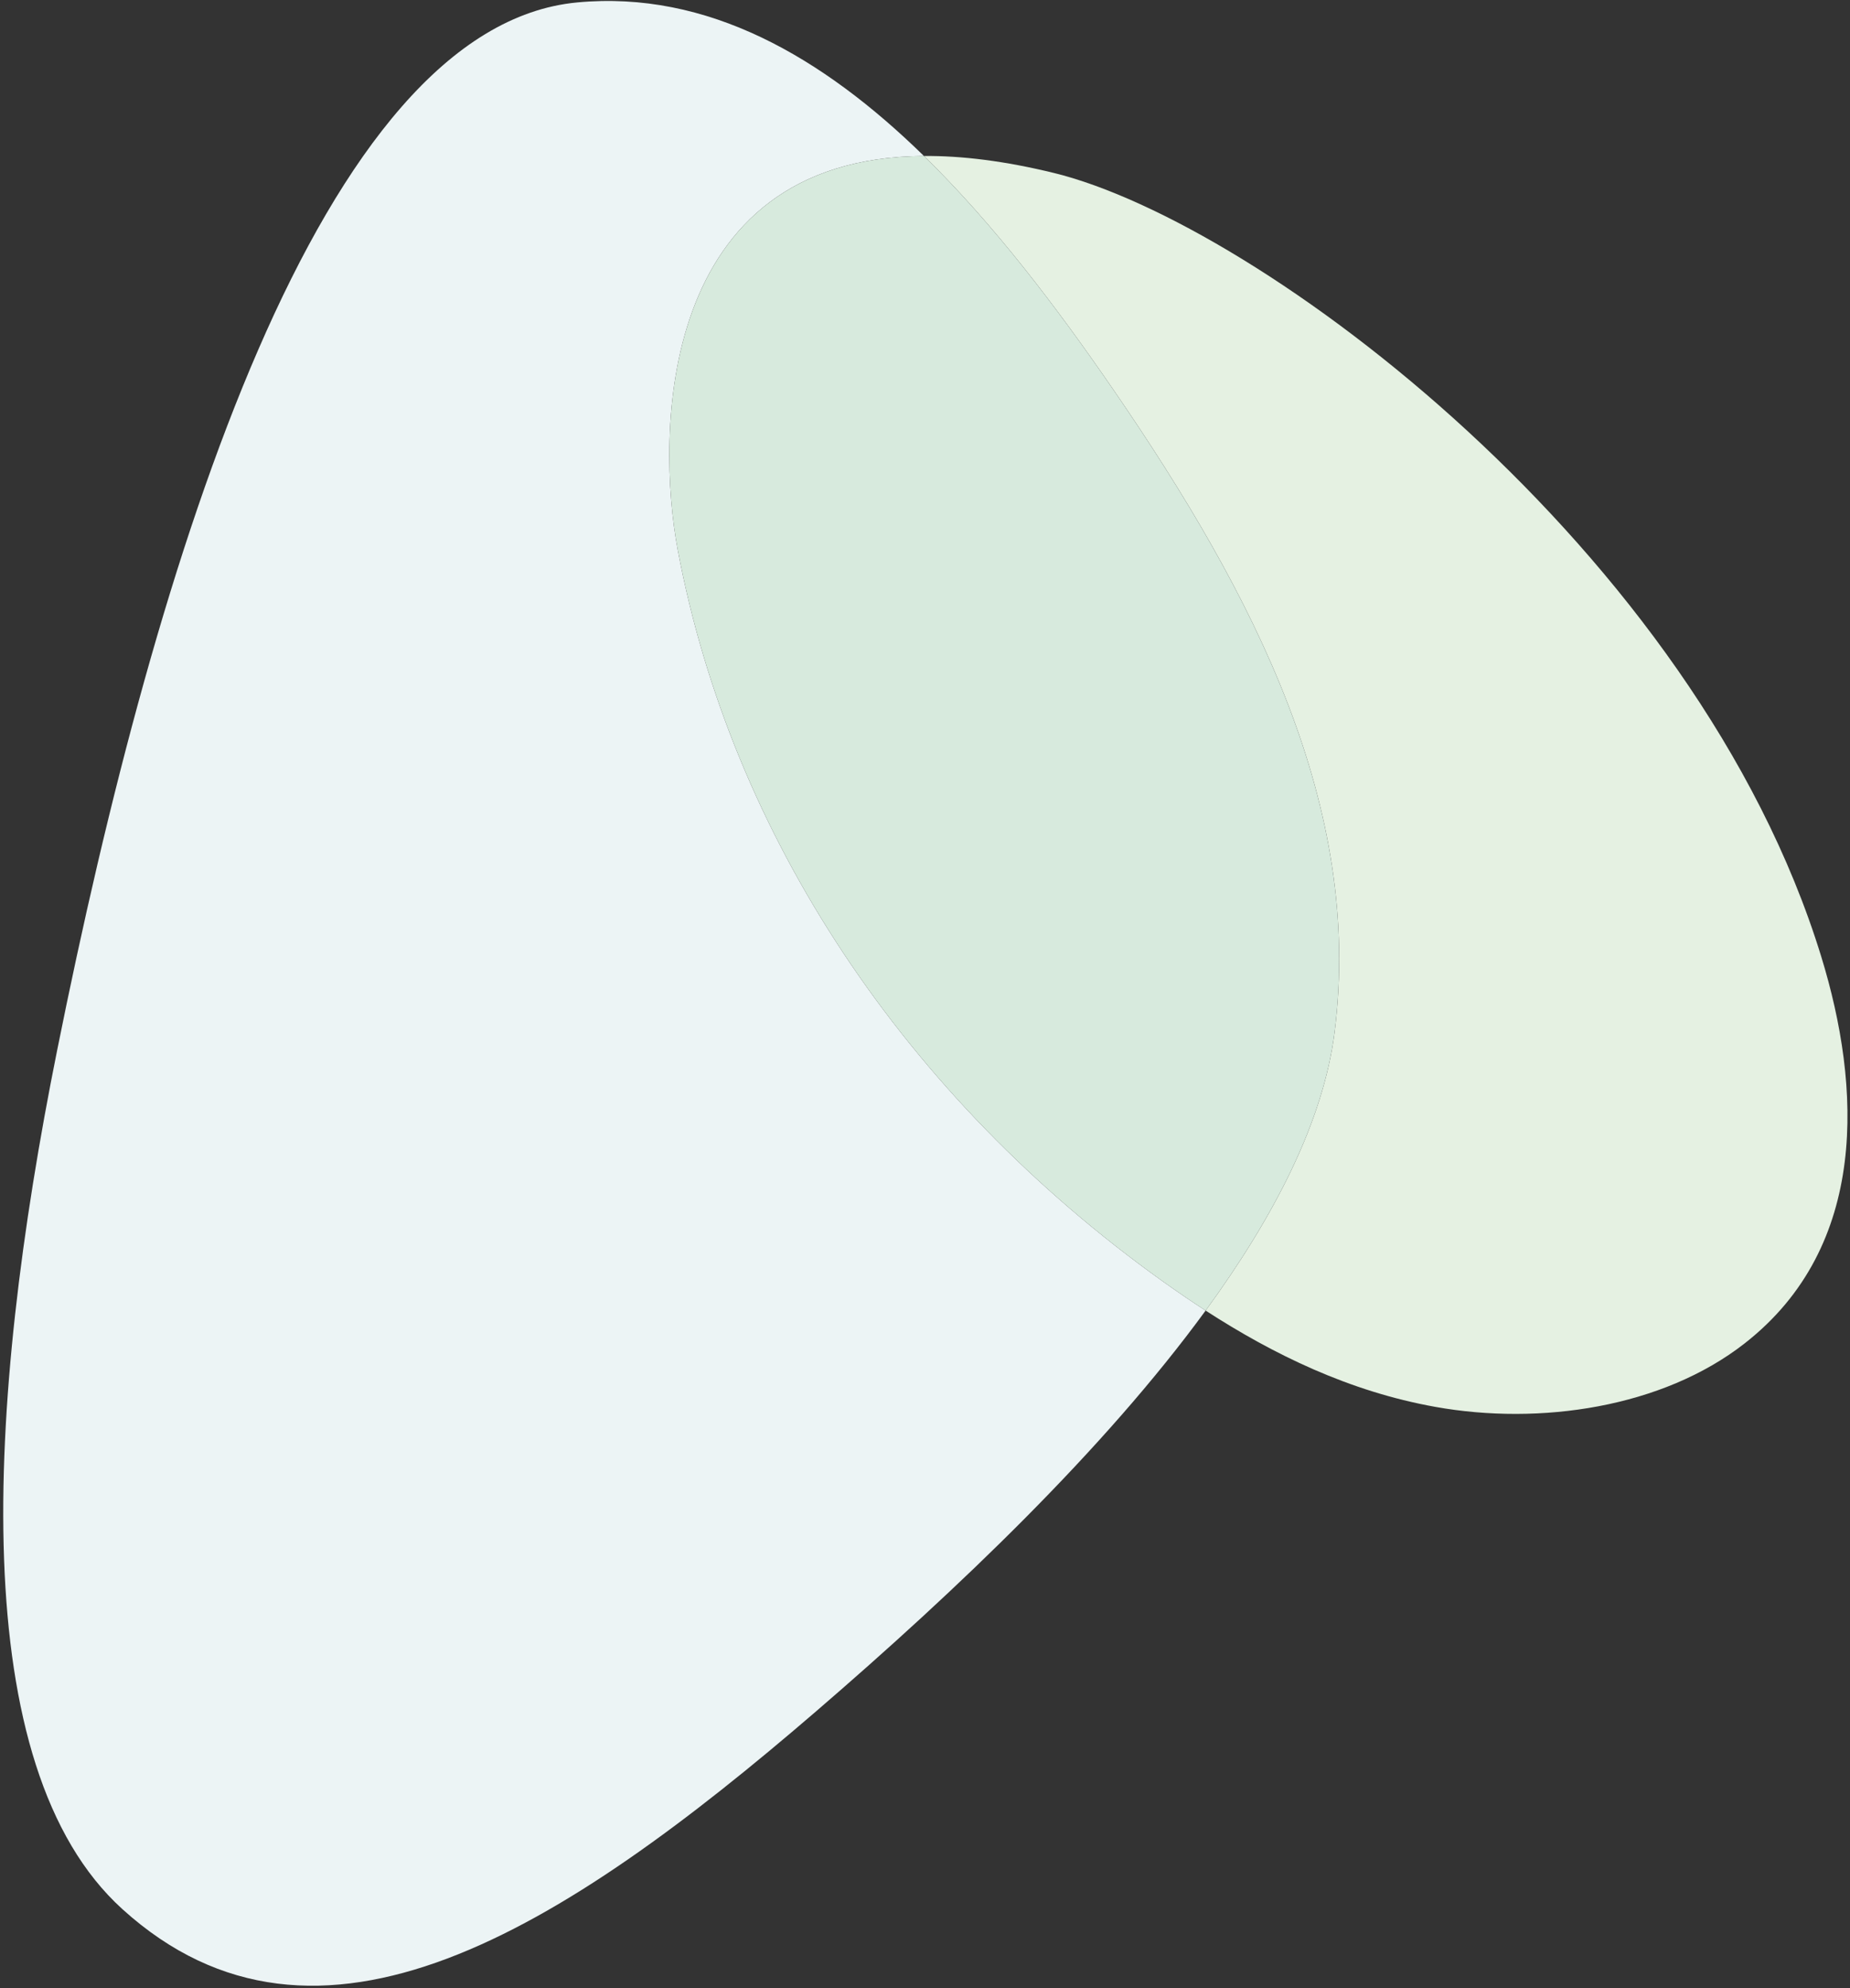
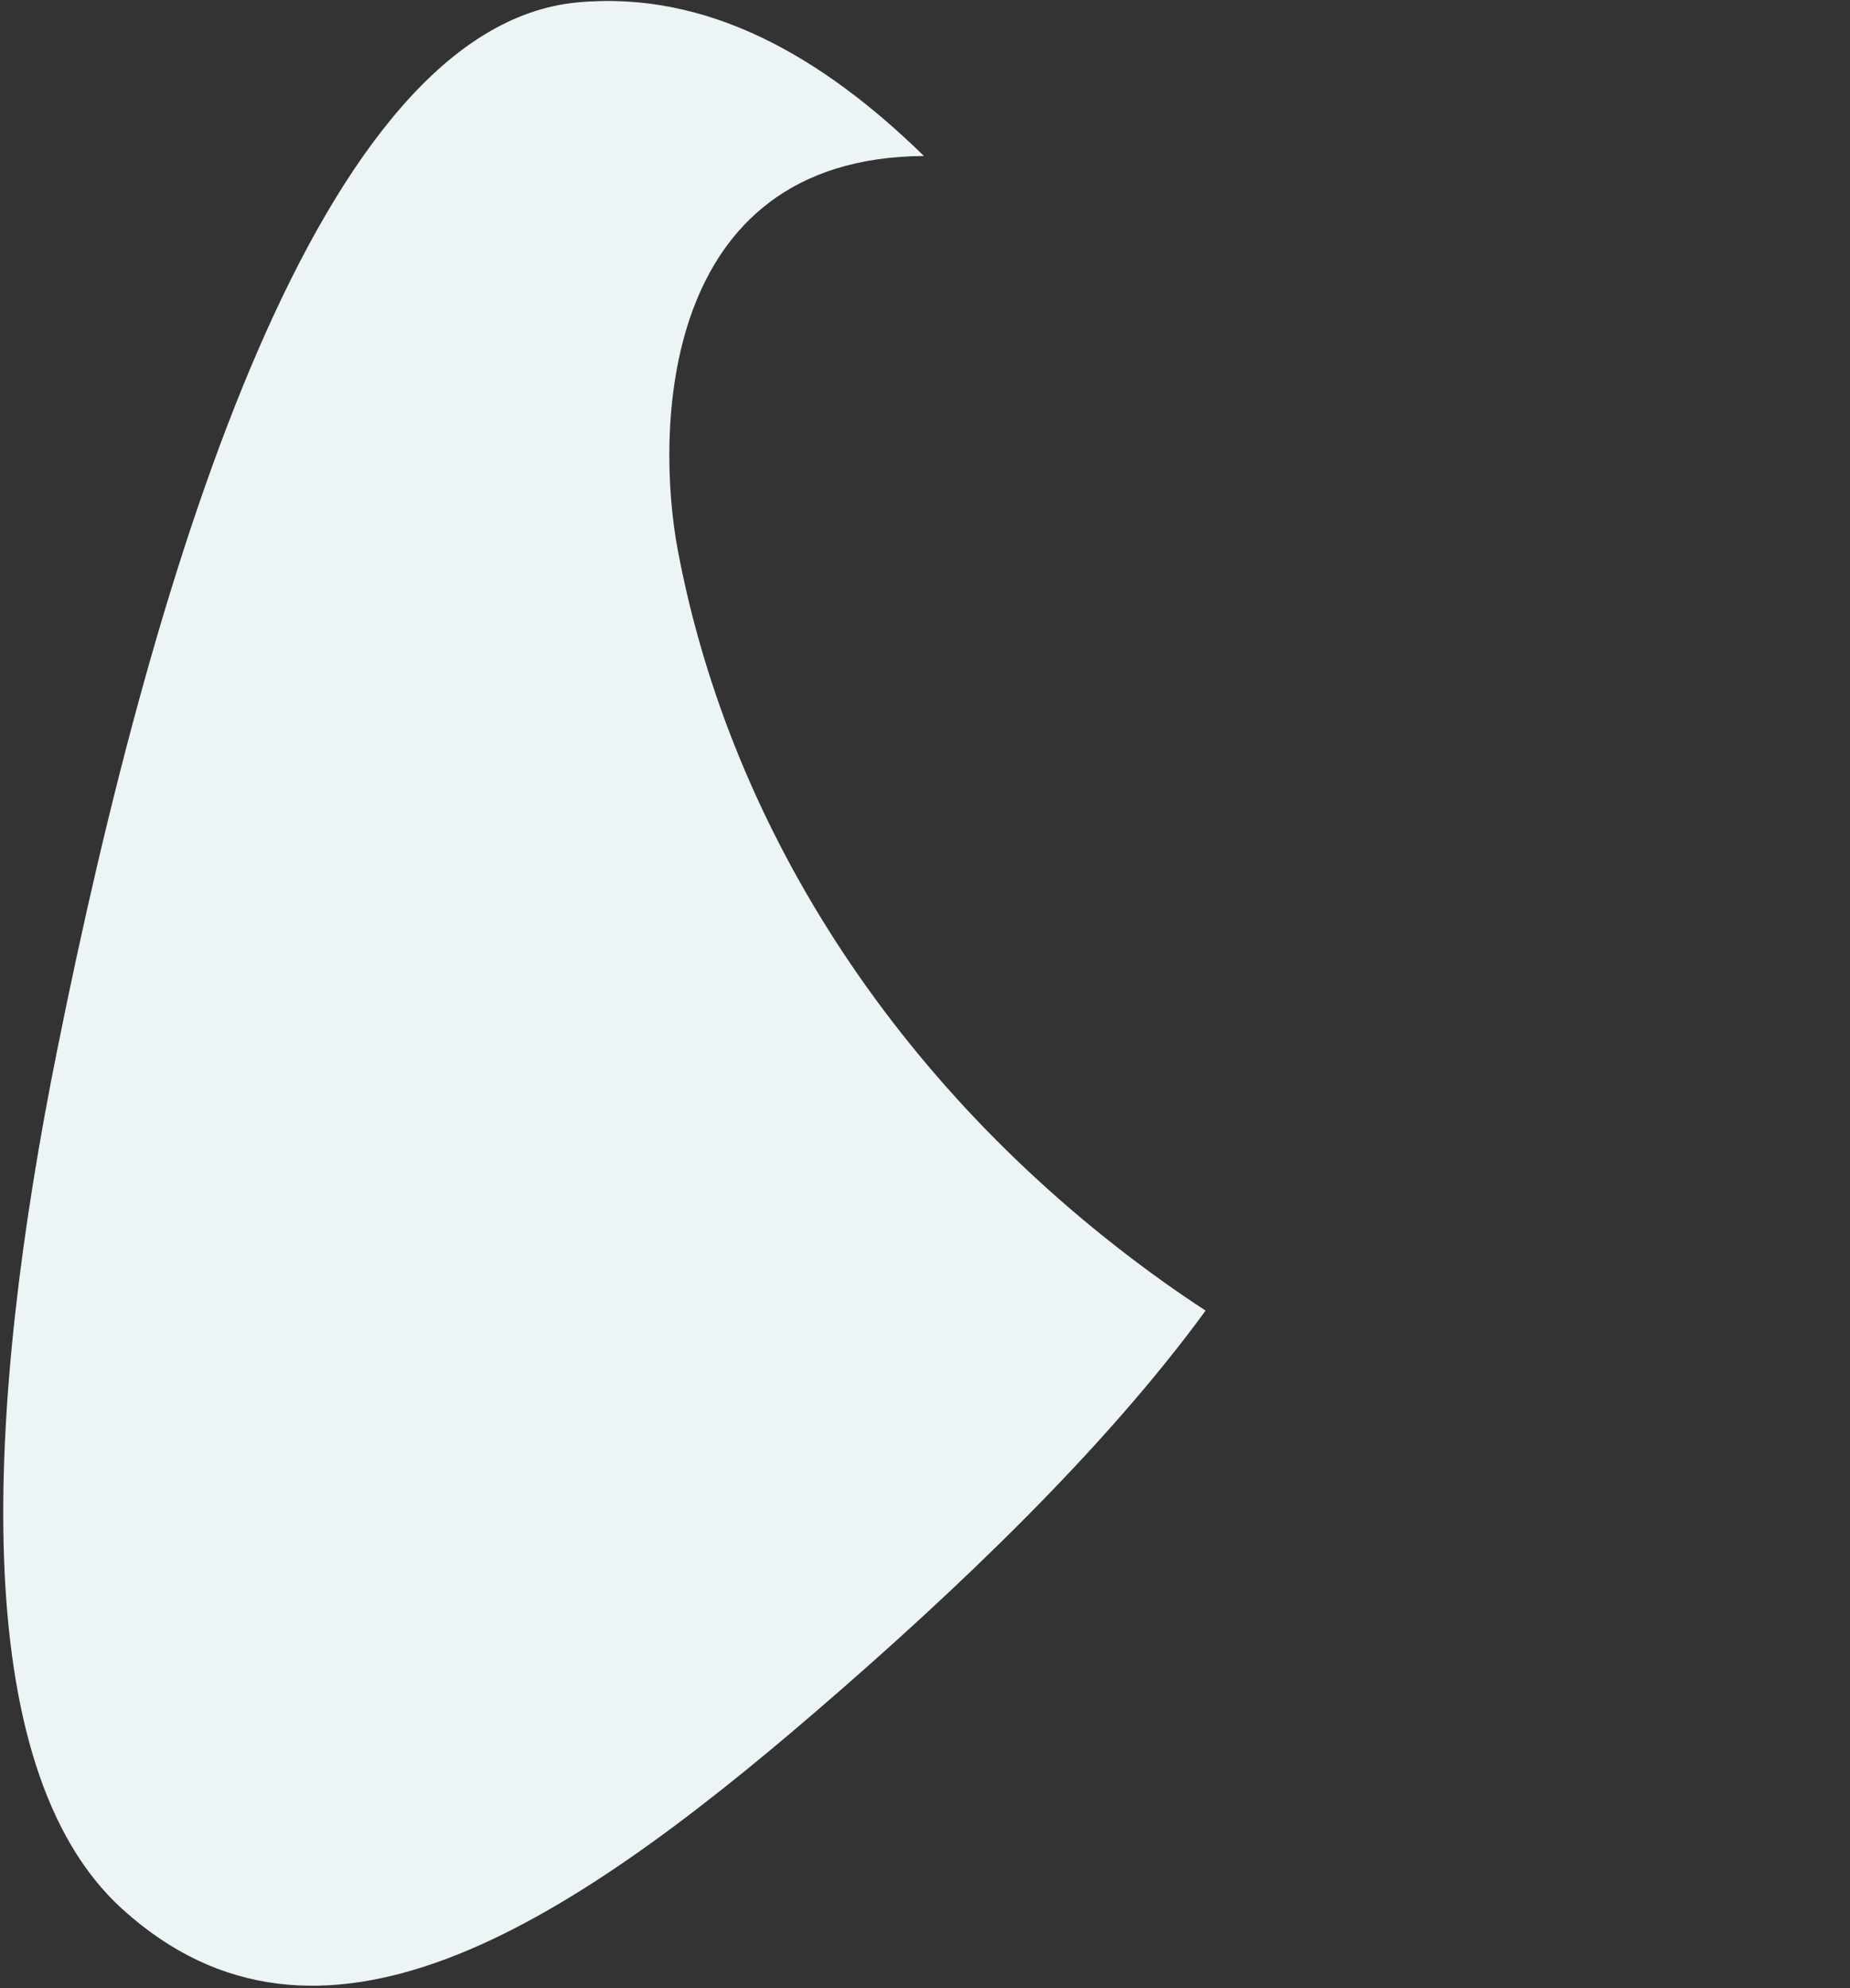
<svg xmlns="http://www.w3.org/2000/svg" id="a" width="351" height="377" viewBox="0 0 351 377">
  <rect x="0" y="0" width="351" height="377" fill="#333333" stroke="none" />
  <defs>
    <style>.c{fill:#d7eadd;}.c,.d,.e{stroke-width:0px;}.d{fill:#e5f1e2;}.e{fill:#ecf4f5;}</style>
  </defs>
  <path class="e" d="M228.74,248.52c-19.26,26.37-47.08,52.9-73.96,76.04-48.07,41.37-94.51,71.01-131.56,37.46-29.81-27-25.92-95.48-12.38-162.85C29.7,105.24,60.85,5.03,109.52.46c24.69-2.32,46.5,10.28,65.78,29.12-50.74.32-50.78,53.05-46.72,74.65,10.17,54.14,43.07,103.75,92.02,138.74,2.65,1.89,5.36,3.75,8.14,5.55Z" />
-   <path class="d" d="M331,254.75c-15.61,12.19-38.84,15.58-58.67,12.03-16.32-2.92-30.67-9.91-43.59-18.26,13.19-18.07,22.37-36.07,24.48-52.86,5.36-42.56-14.98-82.44-41.86-121.58-10.91-15.89-22.89-31.65-36.06-44.5,7.15-.06,15.32.94,24.62,3.21,38.91,9.51,121.95,71.5,145.64,148.66,7.53,24.5,9.15,54.81-14.56,73.3Z" />
-   <path class="c" d="M253.22,195.66c-2.11,16.79-11.29,34.79-24.48,52.86-2.78-1.8-5.49-3.66-8.14-5.55-48.95-34.99-81.85-84.6-92.02-138.74-4.06-21.6-4.02-74.33,46.72-74.65,13.17,12.85,25.15,28.61,36.06,44.5,26.88,39.14,47.22,79.02,41.86,121.58Z" />
</svg>